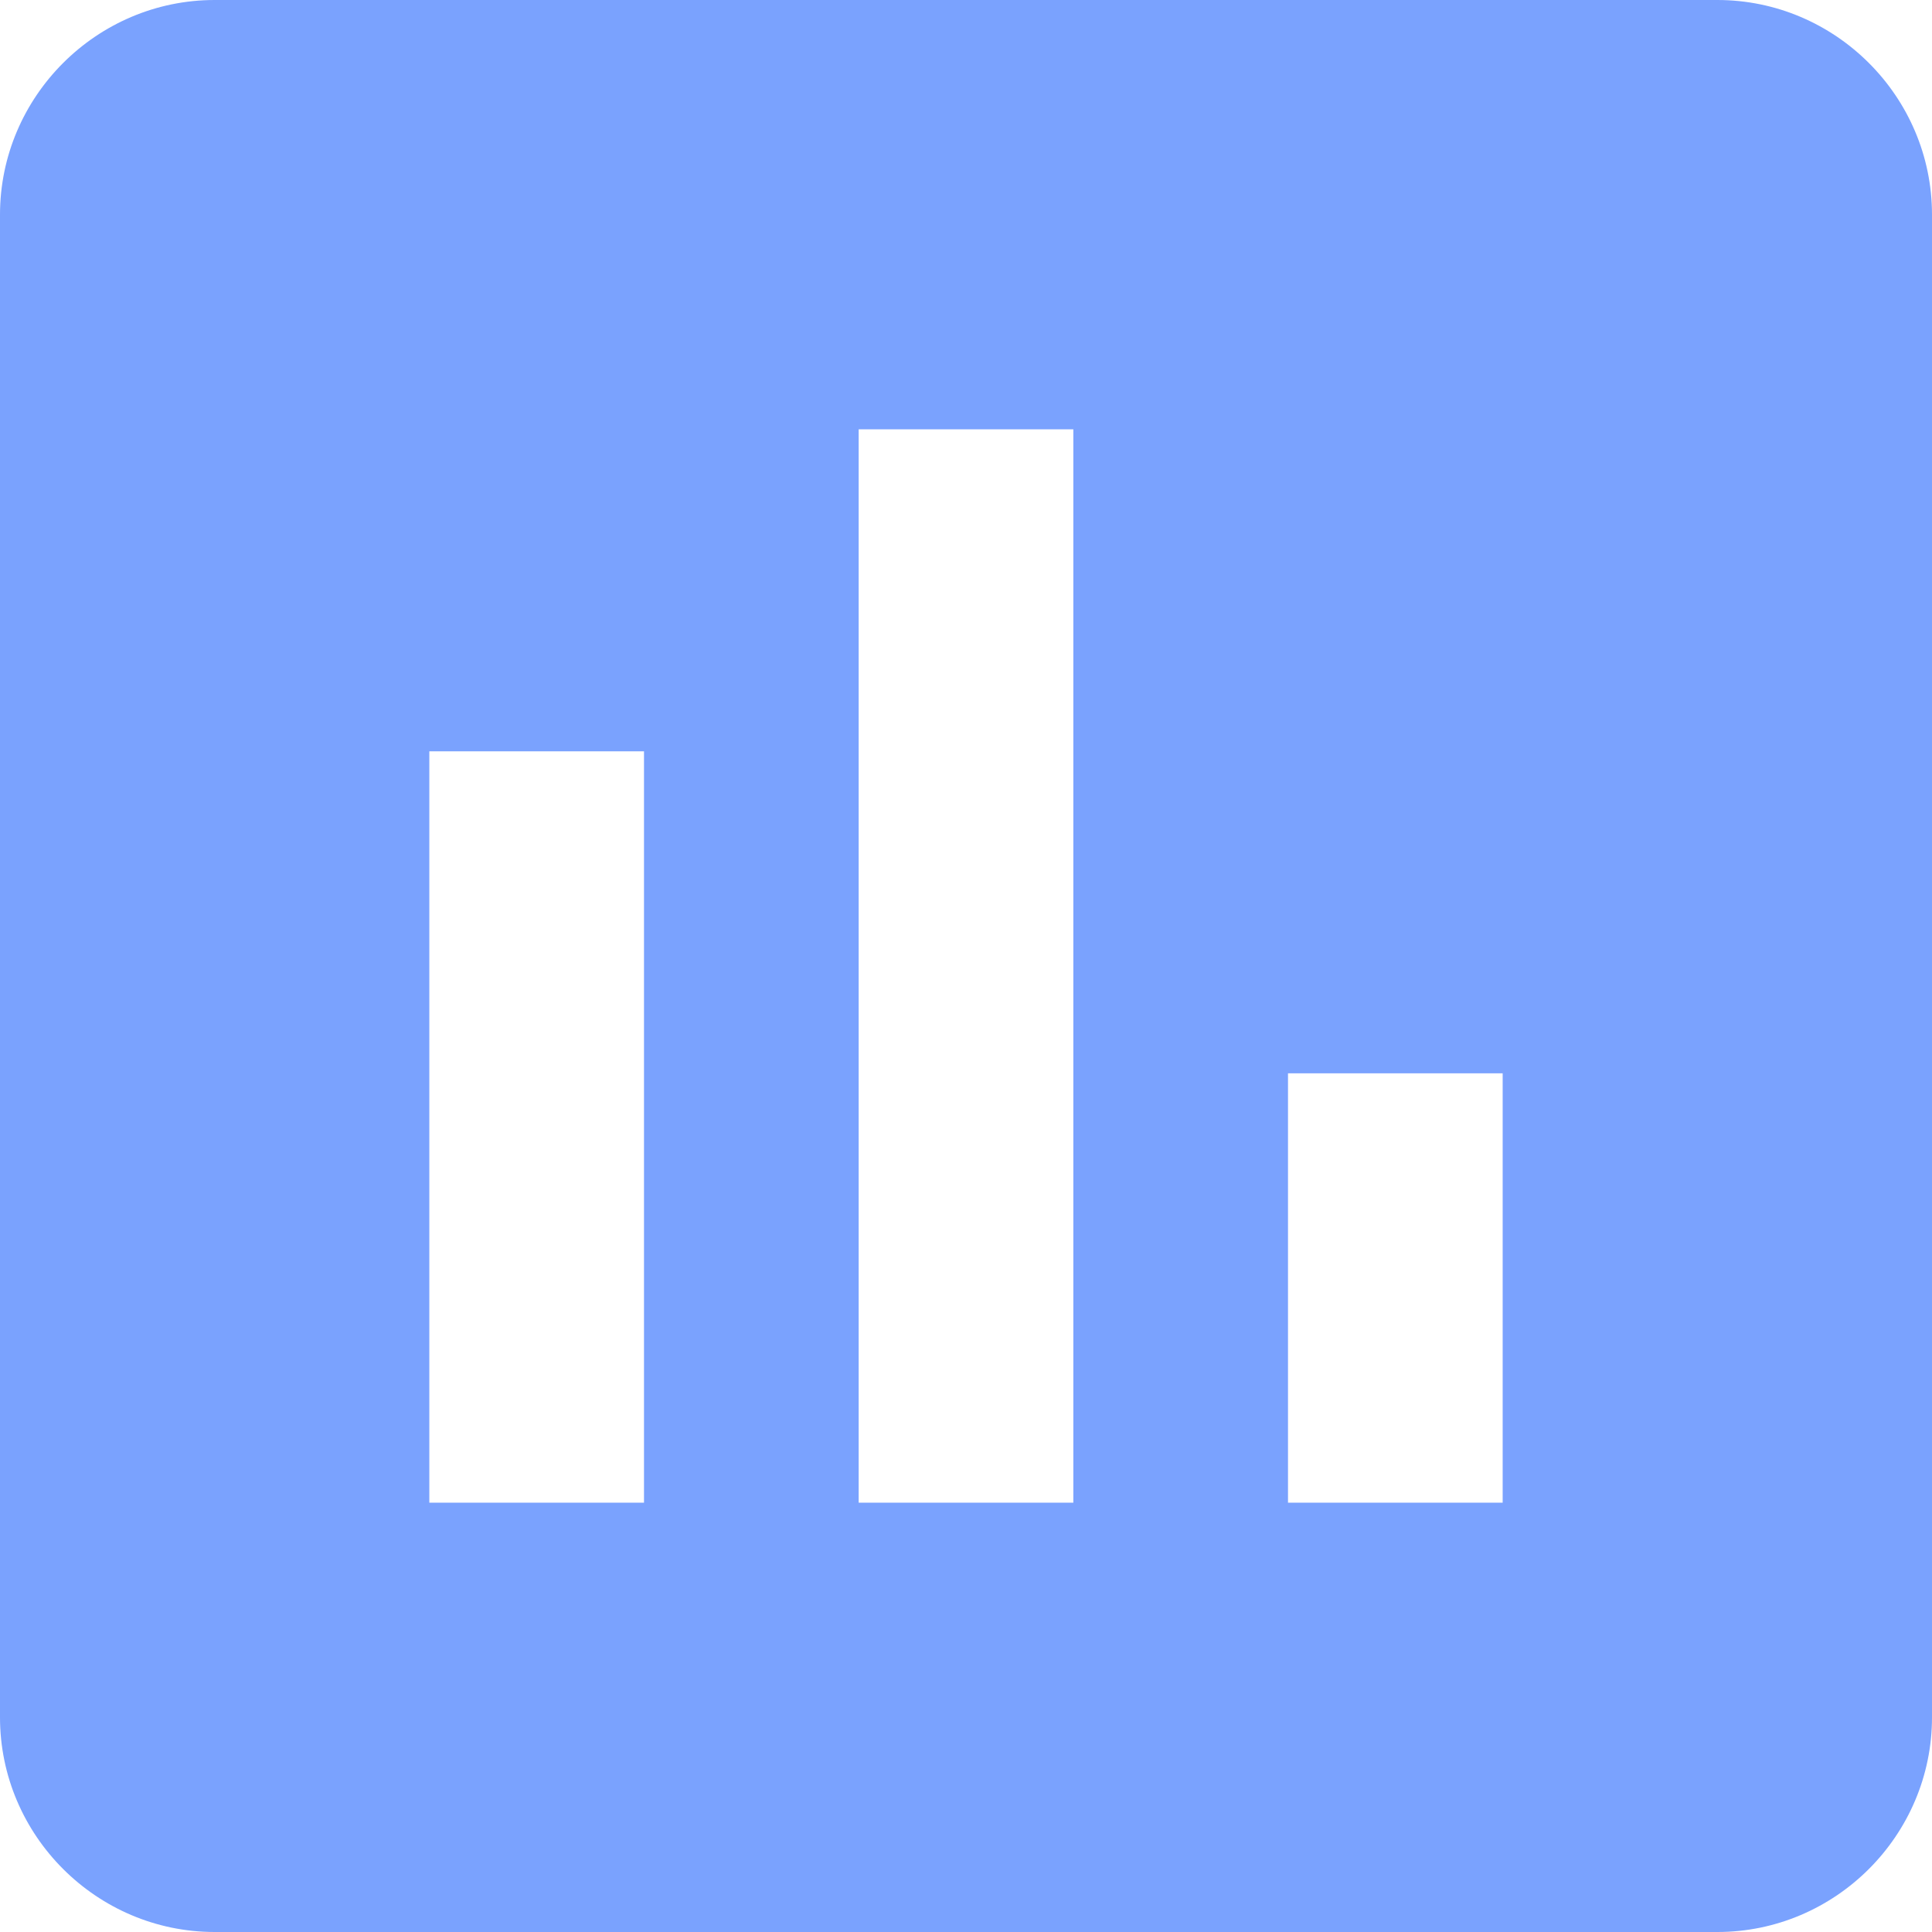
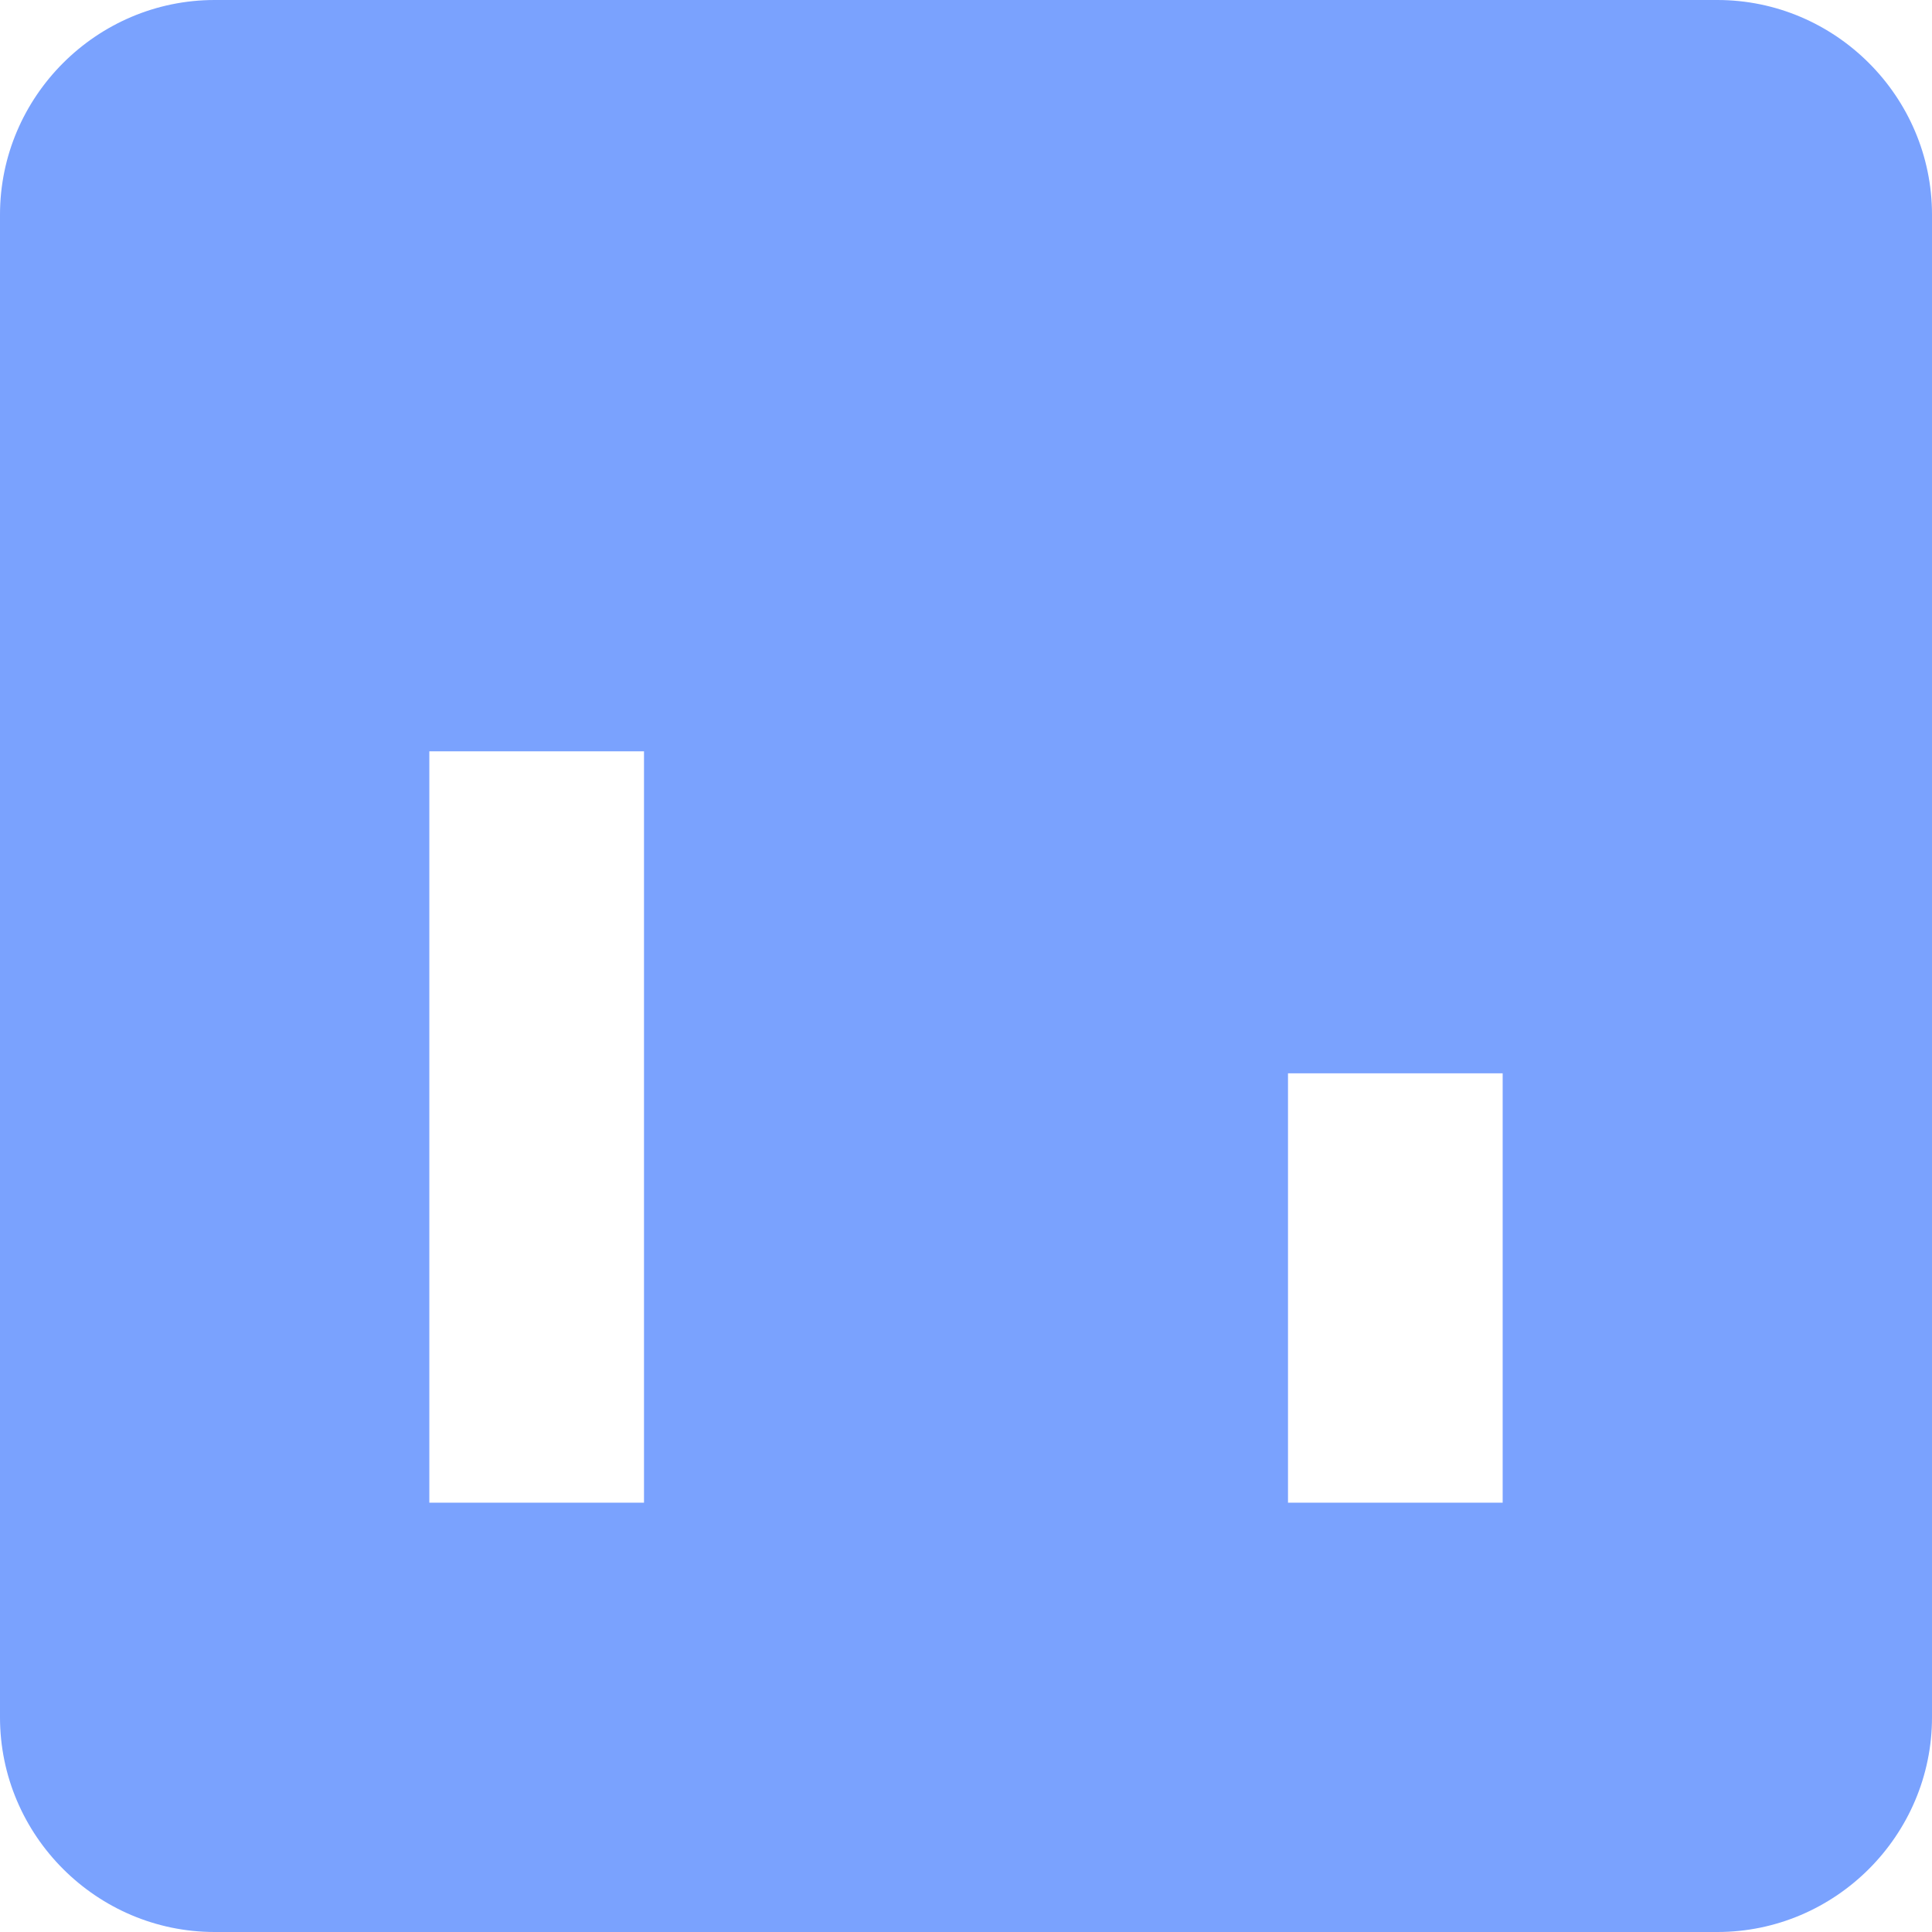
<svg xmlns="http://www.w3.org/2000/svg" width="18" height="18" fill="none" viewBox="0 0 18 18">
-   <path fill="#7AA2FE" d="M16 0H2C.9 0 0 .9 0 2v14c0 1.1.9 2 2 2h14c1.1 0 2-.9 2-2V2c0-1.1-.9-2-2-2M6 14H4V7h2zm4 0H8V4h2zm4 0h-2v-4h2z" />
+   <path fill="#7AA2FE" d="M16 0H2C.9 0 0 .9 0 2v14c0 1.1.9 2 2 2h14c1.1 0 2-.9 2-2V2c0-1.1-.9-2-2-2M6 14H4V7h2zm4 0H8h2zm4 0h-2v-4h2z" />
</svg>